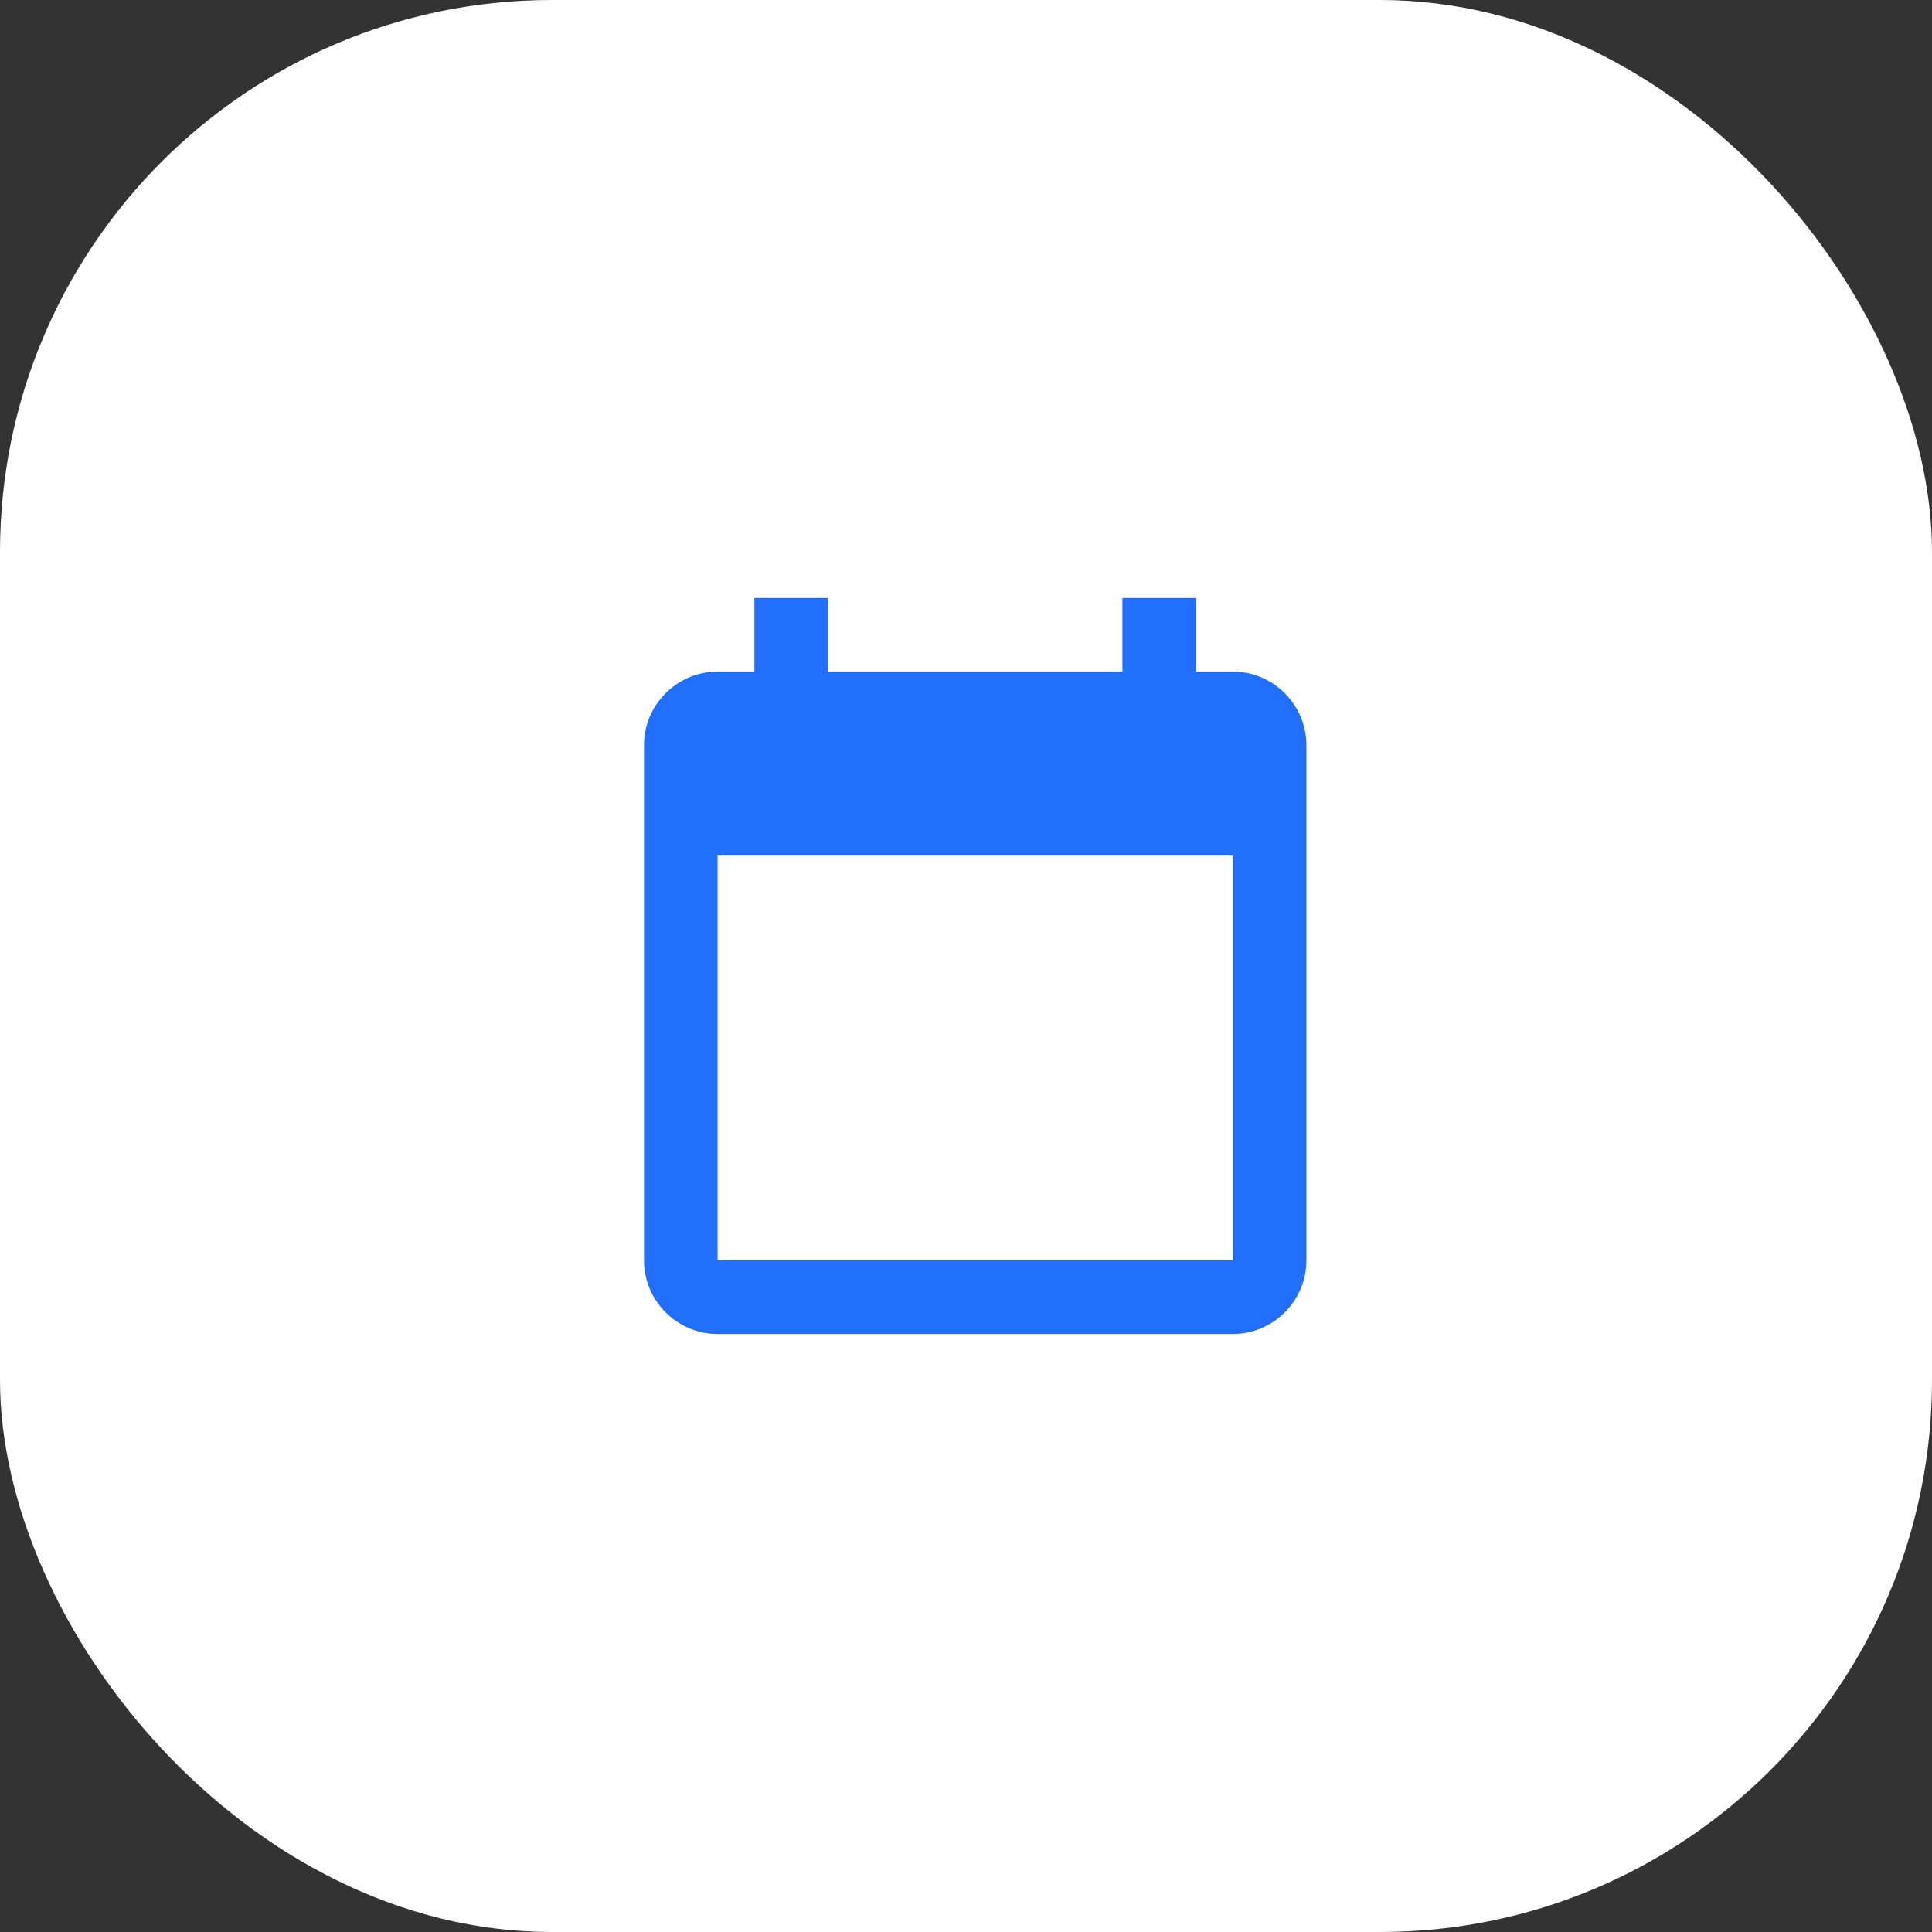
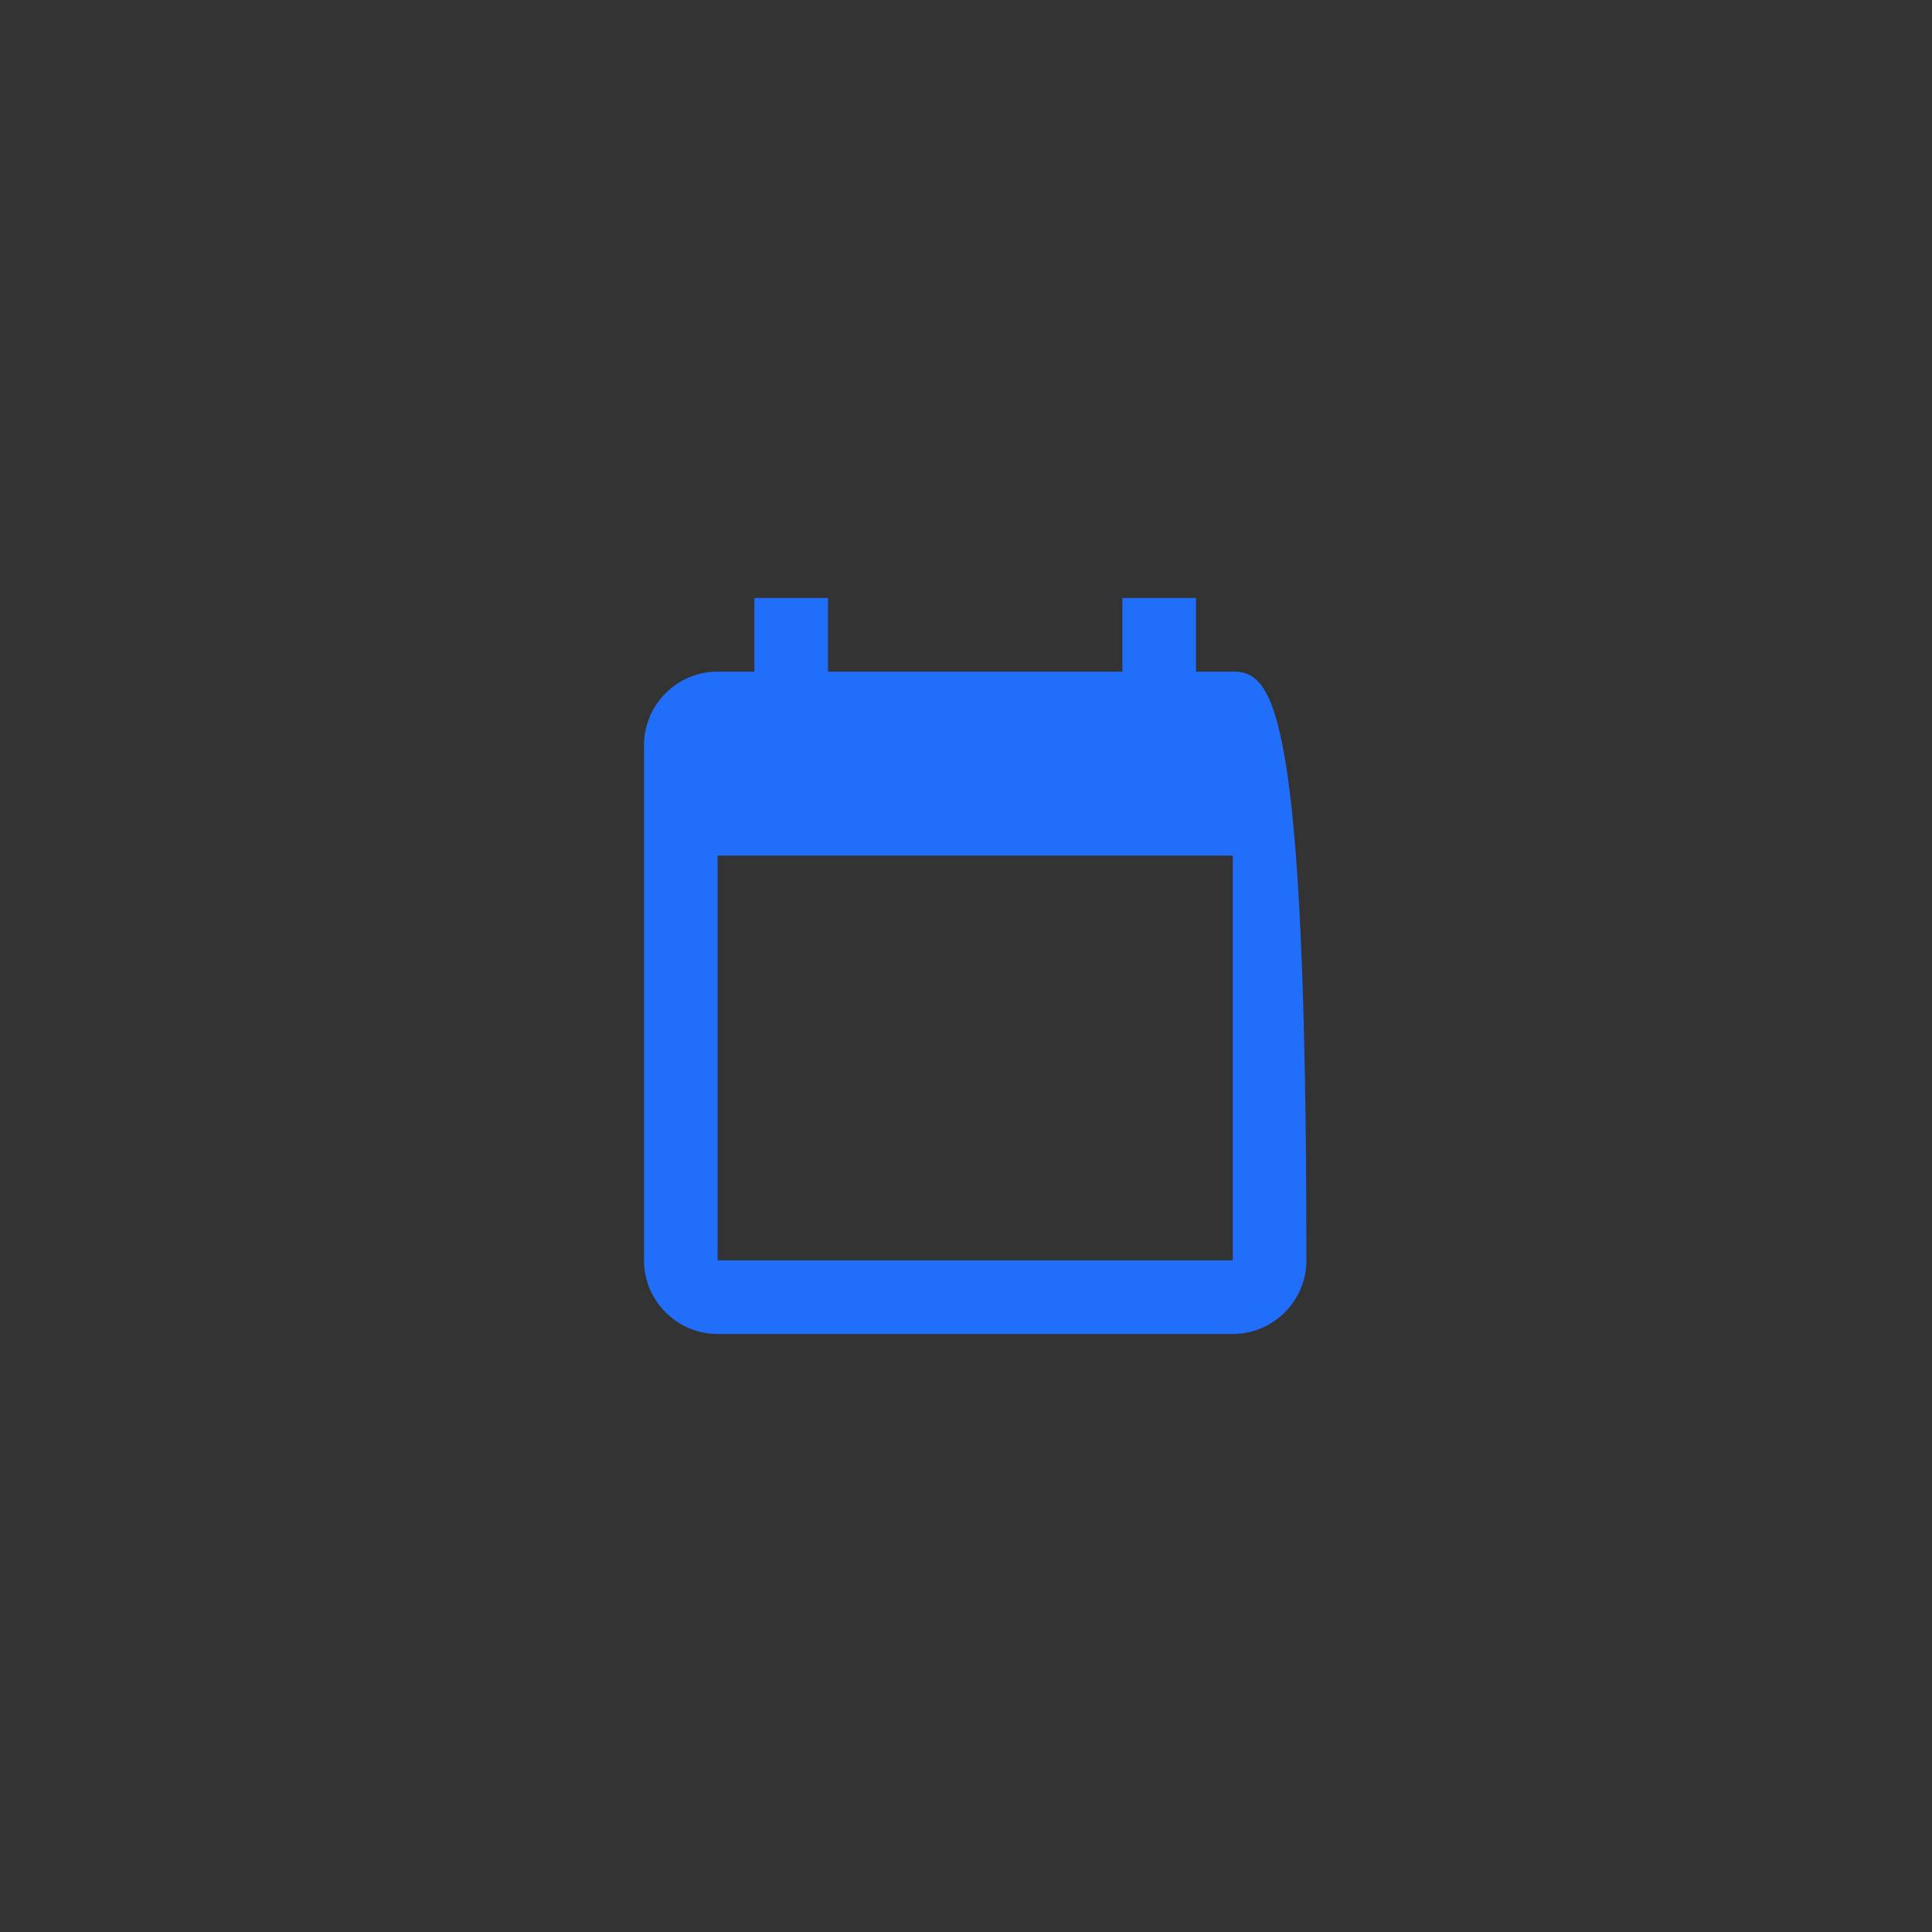
<svg xmlns="http://www.w3.org/2000/svg" width="42px" height="42px" viewBox="0 0 42 42" version="1.1">
  <rect x="0" y="0" width="42" height="42" fill="#333333" stroke="none" />
  <title>schedule-payment</title>
  <g id="Desktop" stroke="none" stroke-width="1" fill="none" fill-rule="evenodd">
    <g id="Product-Features" transform="translate(-1271, -2008)">
      <g id="schedule-payment" transform="translate(1271, 2008)">
        <g id="pay-some-copy">
          <g id="pay-now-copy">
            <g id="make-an-offer-copy">
              <g id="apple-pay-copy-2" fill="#FFFFFF">
-                 <rect id="Rectangle-Copy-33" x="0" y="0" width="42" height="42" rx="12" />
-               </g>
+                 </g>
              <g id="icons8-sell" transform="translate(13, 13)" />
            </g>
            <g id="icons8-money_bag" transform="translate(14, 13)" />
          </g>
          <g id="icons8-card_payment" transform="translate(11, 13)" />
        </g>
        <g id="icons8-calendar" transform="translate(14, 13)" fill="#216EFA" fill-rule="nonzero">
-           <path d="M2.4,0 L2.4,1.6 L1.6,1.6 C0.72,1.6 0,2.32 0,3.2 L0,14.4 C0,15.28 0.72,16 1.6,16 L12.8,16 C13.68,16 14.4,15.28 14.4,14.4 L14.4,3.2 C14.4,2.32 13.68,1.6 12.8,1.6 L12,1.6 L12,0 L10.4,0 L10.4,1.6 L4,1.6 L4,0 L2.4,0 Z M1.6,5.6 L12.8,5.6 L12.8,14.4 L1.6,14.4 L1.6,5.6 Z" id="Shape" />
+           <path d="M2.4,0 L2.4,1.6 L1.6,1.6 C0.72,1.6 0,2.32 0,3.2 L0,14.4 C0,15.28 0.72,16 1.6,16 L12.8,16 C13.68,16 14.4,15.28 14.4,14.4 C14.4,2.32 13.68,1.6 12.8,1.6 L12,1.6 L12,0 L10.4,0 L10.4,1.6 L4,1.6 L4,0 L2.4,0 Z M1.6,5.6 L12.8,5.6 L12.8,14.4 L1.6,14.4 L1.6,5.6 Z" id="Shape" />
        </g>
      </g>
    </g>
  </g>
</svg>